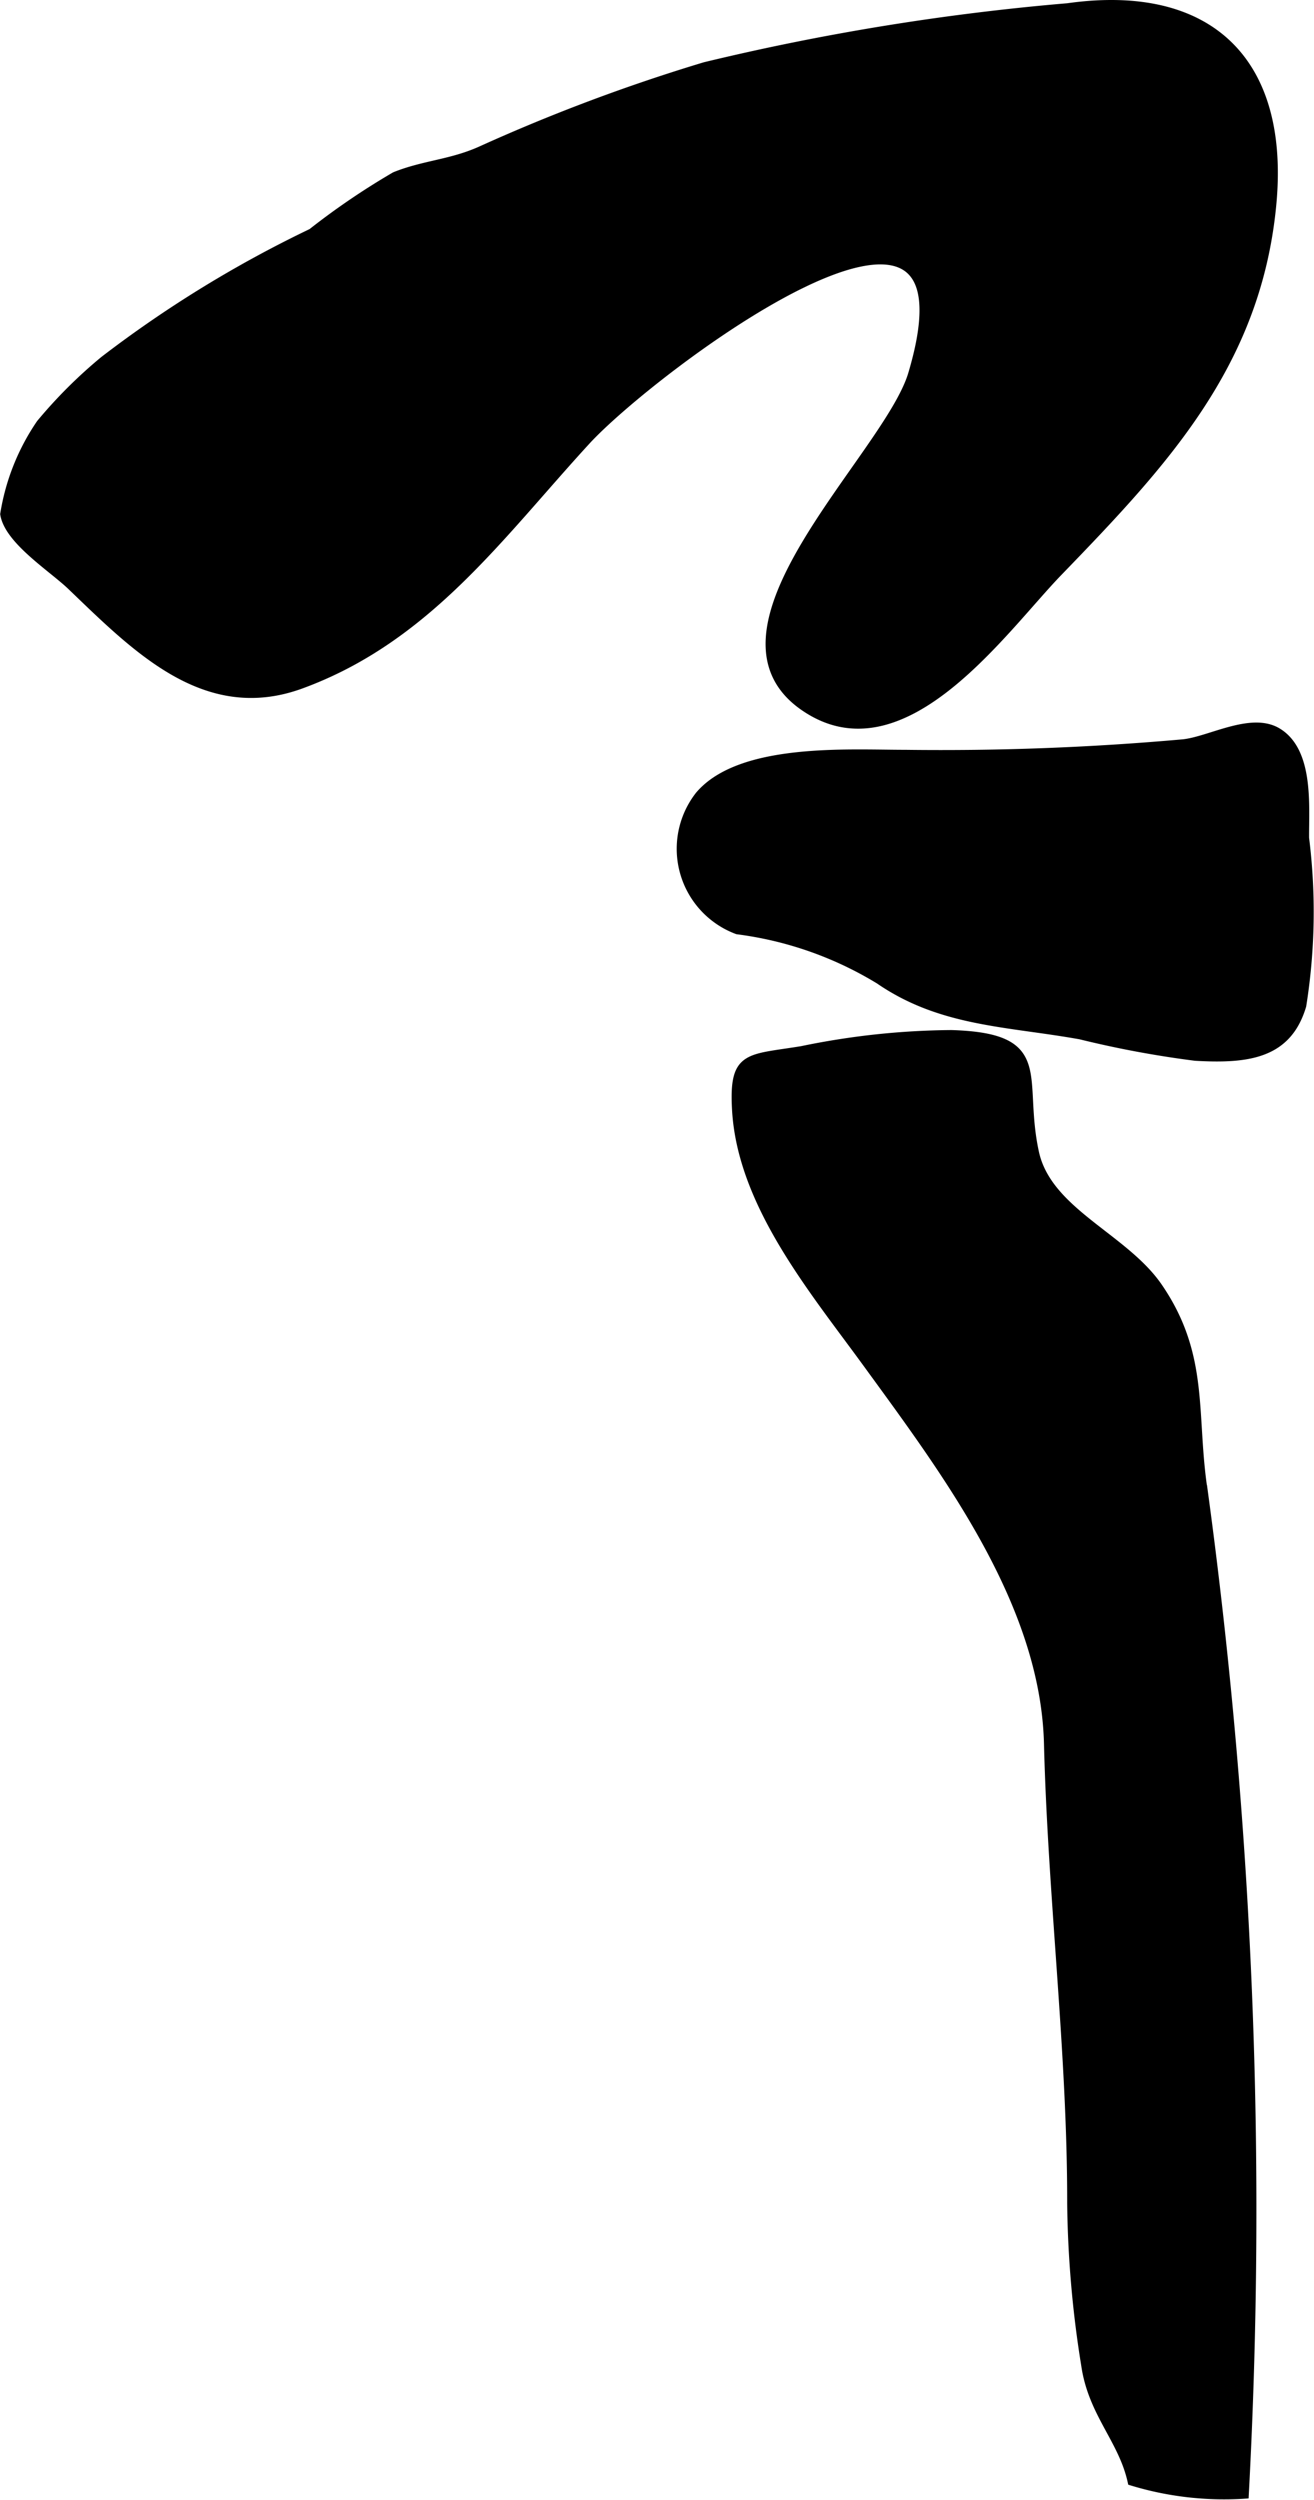
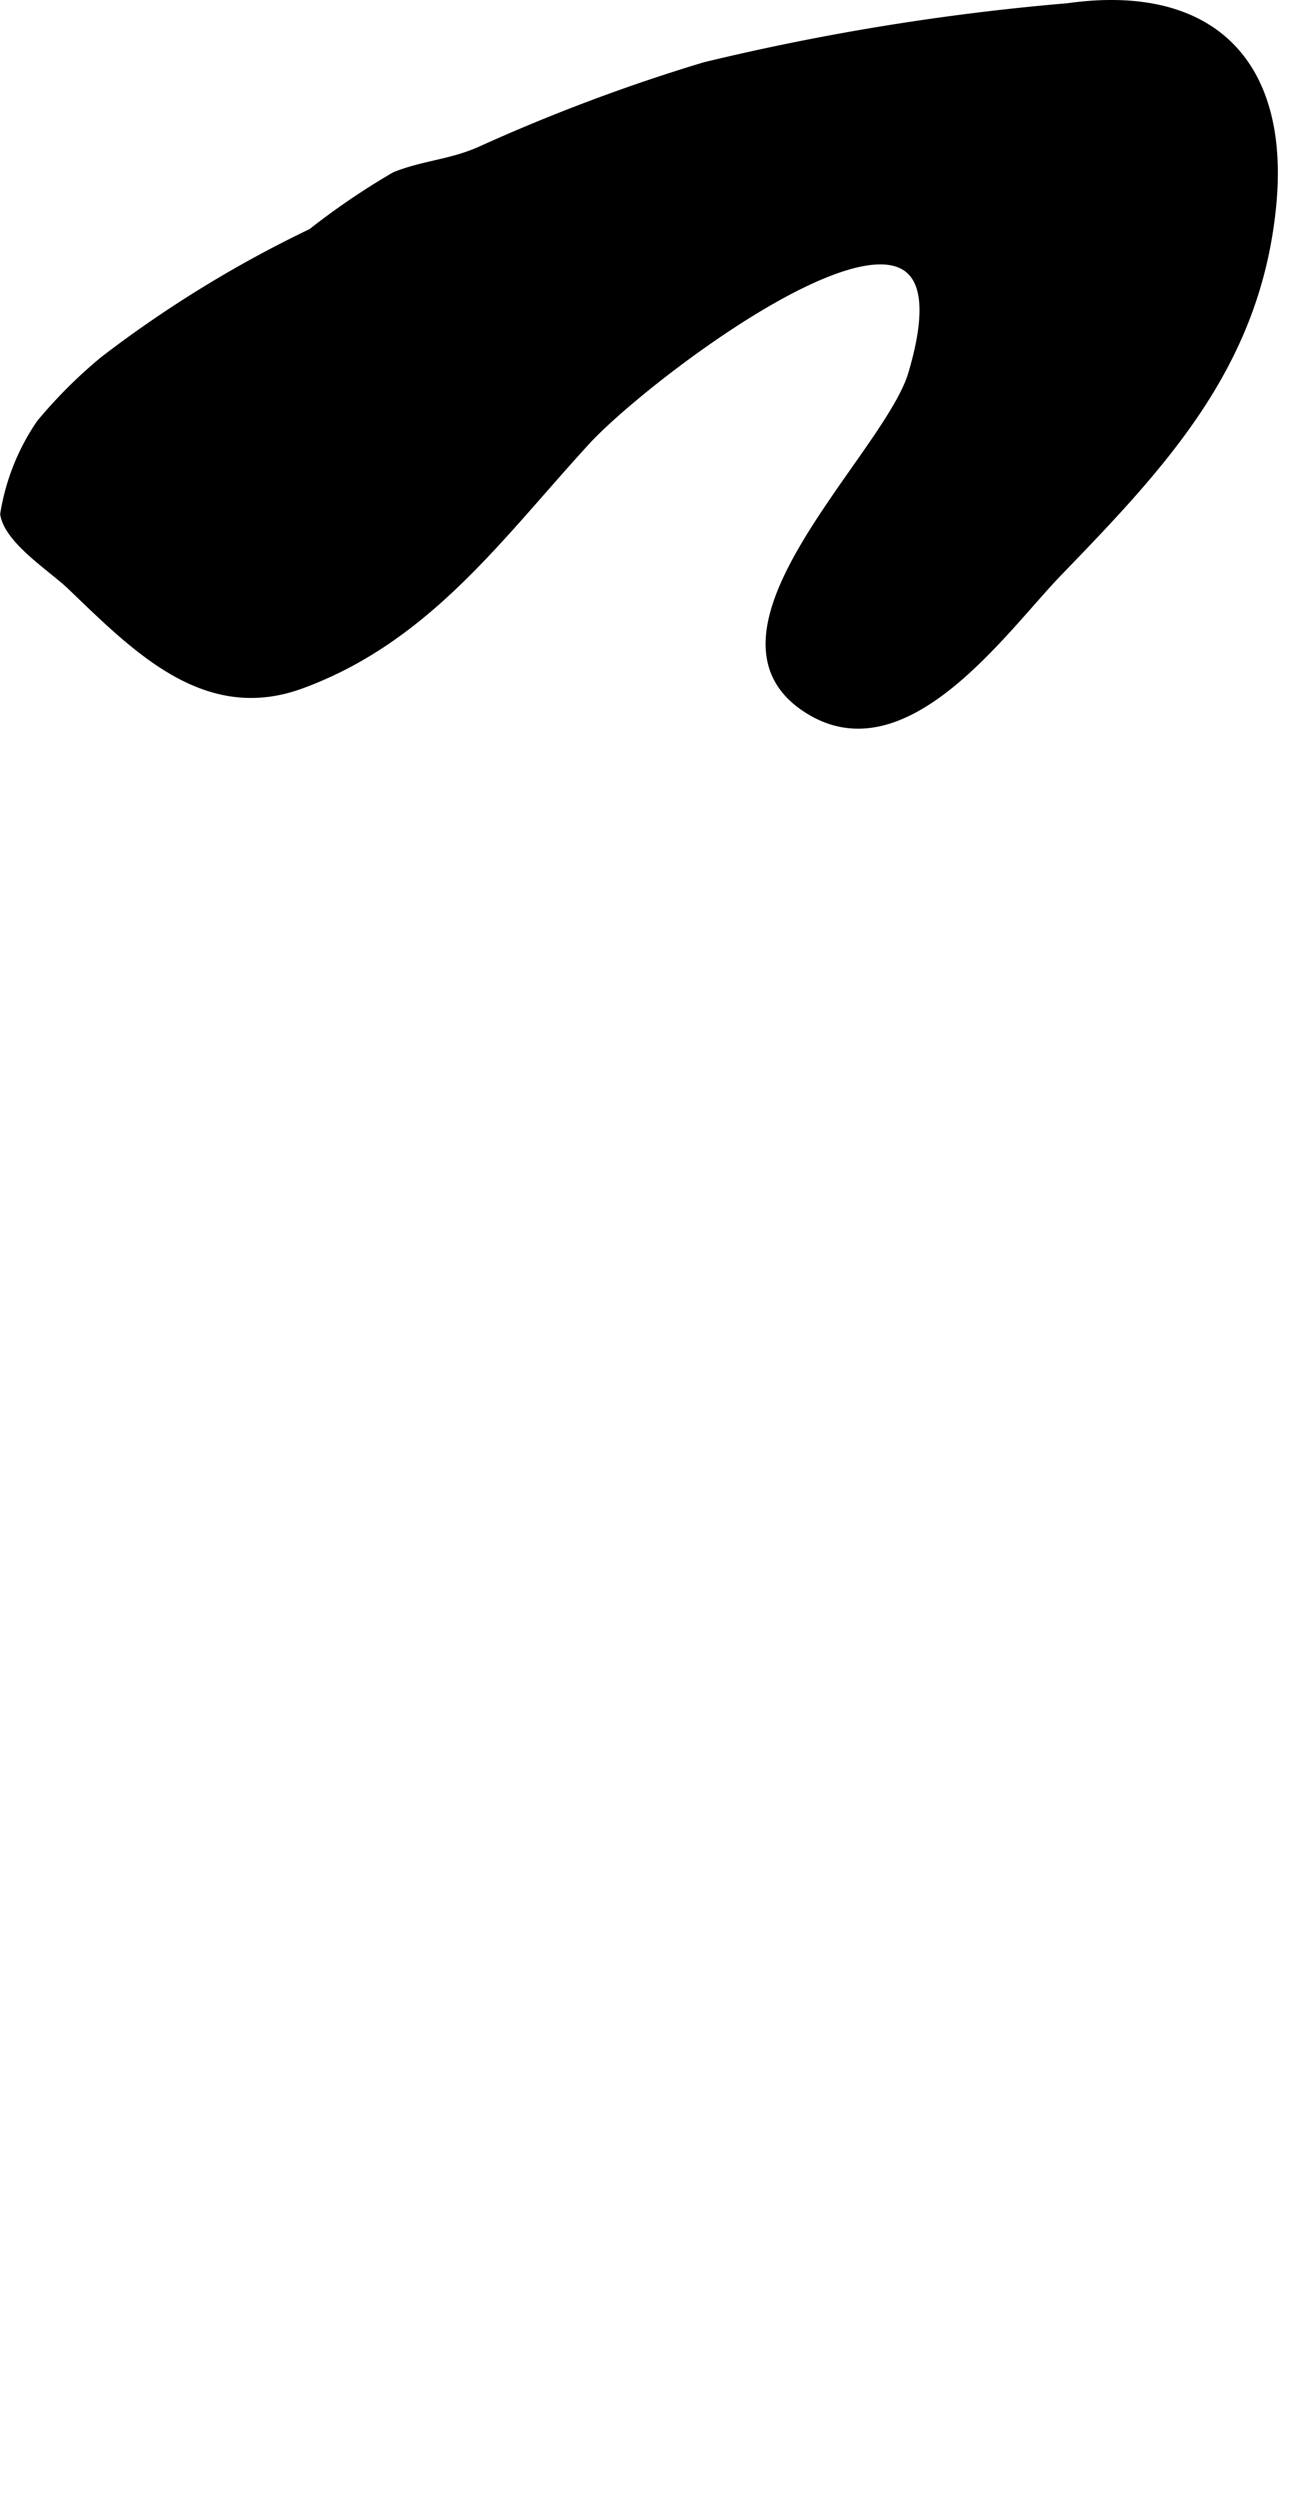
<svg xmlns="http://www.w3.org/2000/svg" version="1.1" width="8.389mm" height="15.951mm" viewBox="0 0 23.781 45.217">
  <defs>
    <style type="text/css">
      .a {
        stroke: #000;
        stroke-miterlimit: 10;
        stroke-width: 0.15px;
      }
    </style>
  </defs>
  <path class="a" d="M1.287,10.598c-.343-.328-1.133-.825-1.208-1.299a4.023,4.023,0,0,1,.653-1.638,8.686,8.686,0,0,1,1.151-1.147,21.27,21.27,0,0,1,3.759-2.306A13.16,13.16,0,0,1,7.147,3.185c.523-.212,1.023-.223,1.566-.47a32.7,32.7,0,0,1,4.043-1.516,43.688,43.688,0,0,1,6.568-1.066c2.578-.363,3.959.987,3.696,3.606-.286,2.867-1.966,4.646-3.874,6.618-.987,1.023-2.742,3.55-4.485,2.497-2.259-1.362,1.404-4.586,1.85-6.089,1.393-4.686-4.715-.081-5.899,1.209-1.568,1.707-2.877,3.573-5.168,4.41C3.719,13.012,2.472,11.735,1.287,10.598Z" />
-   <path class="a" d="M15.673,24.639c-.961-1.319-2.249-2.857-2.349-4.557-.059-1.013.207-.924,1.19-1.085a13.77,13.77,0,0,1,2.703-.29c1.82.055,1.214.772,1.512,2.142.233,1.068,1.607,1.526,2.228,2.421.877,1.27.606,2.347.833,3.751a96.441,96.441,0,0,1,.736,18.102,5.733,5.733,0,0,1-2.043-.237c-.168-.76-.711-1.226-.839-2.097a19.553,19.553,0,0,1-.255-2.938c.004-2.709-.351-5.543-.42-8.316C18.903,28.978,17.114,26.619,15.673,24.639Z" />
-   <path class="a" d="M16.382,13.638a49.377,49.377,0,0,0,5.03-.19c.478-.049,1.21-.482,1.688-.219.607.34.513,1.345.517,1.929a10.76,10.76,0,0,1-.051,3.033c-.259.872-.955.979-1.933.922a18.313,18.313,0,0,1-2.079-.387c-1.323-.237-2.517-.227-3.64-.999a6.519,6.519,0,0,0-2.569-.902,1.57,1.57,0,0,1-.69-2.438C13.401,13.506,15.367,13.638,16.382,13.638Z" />
</svg>